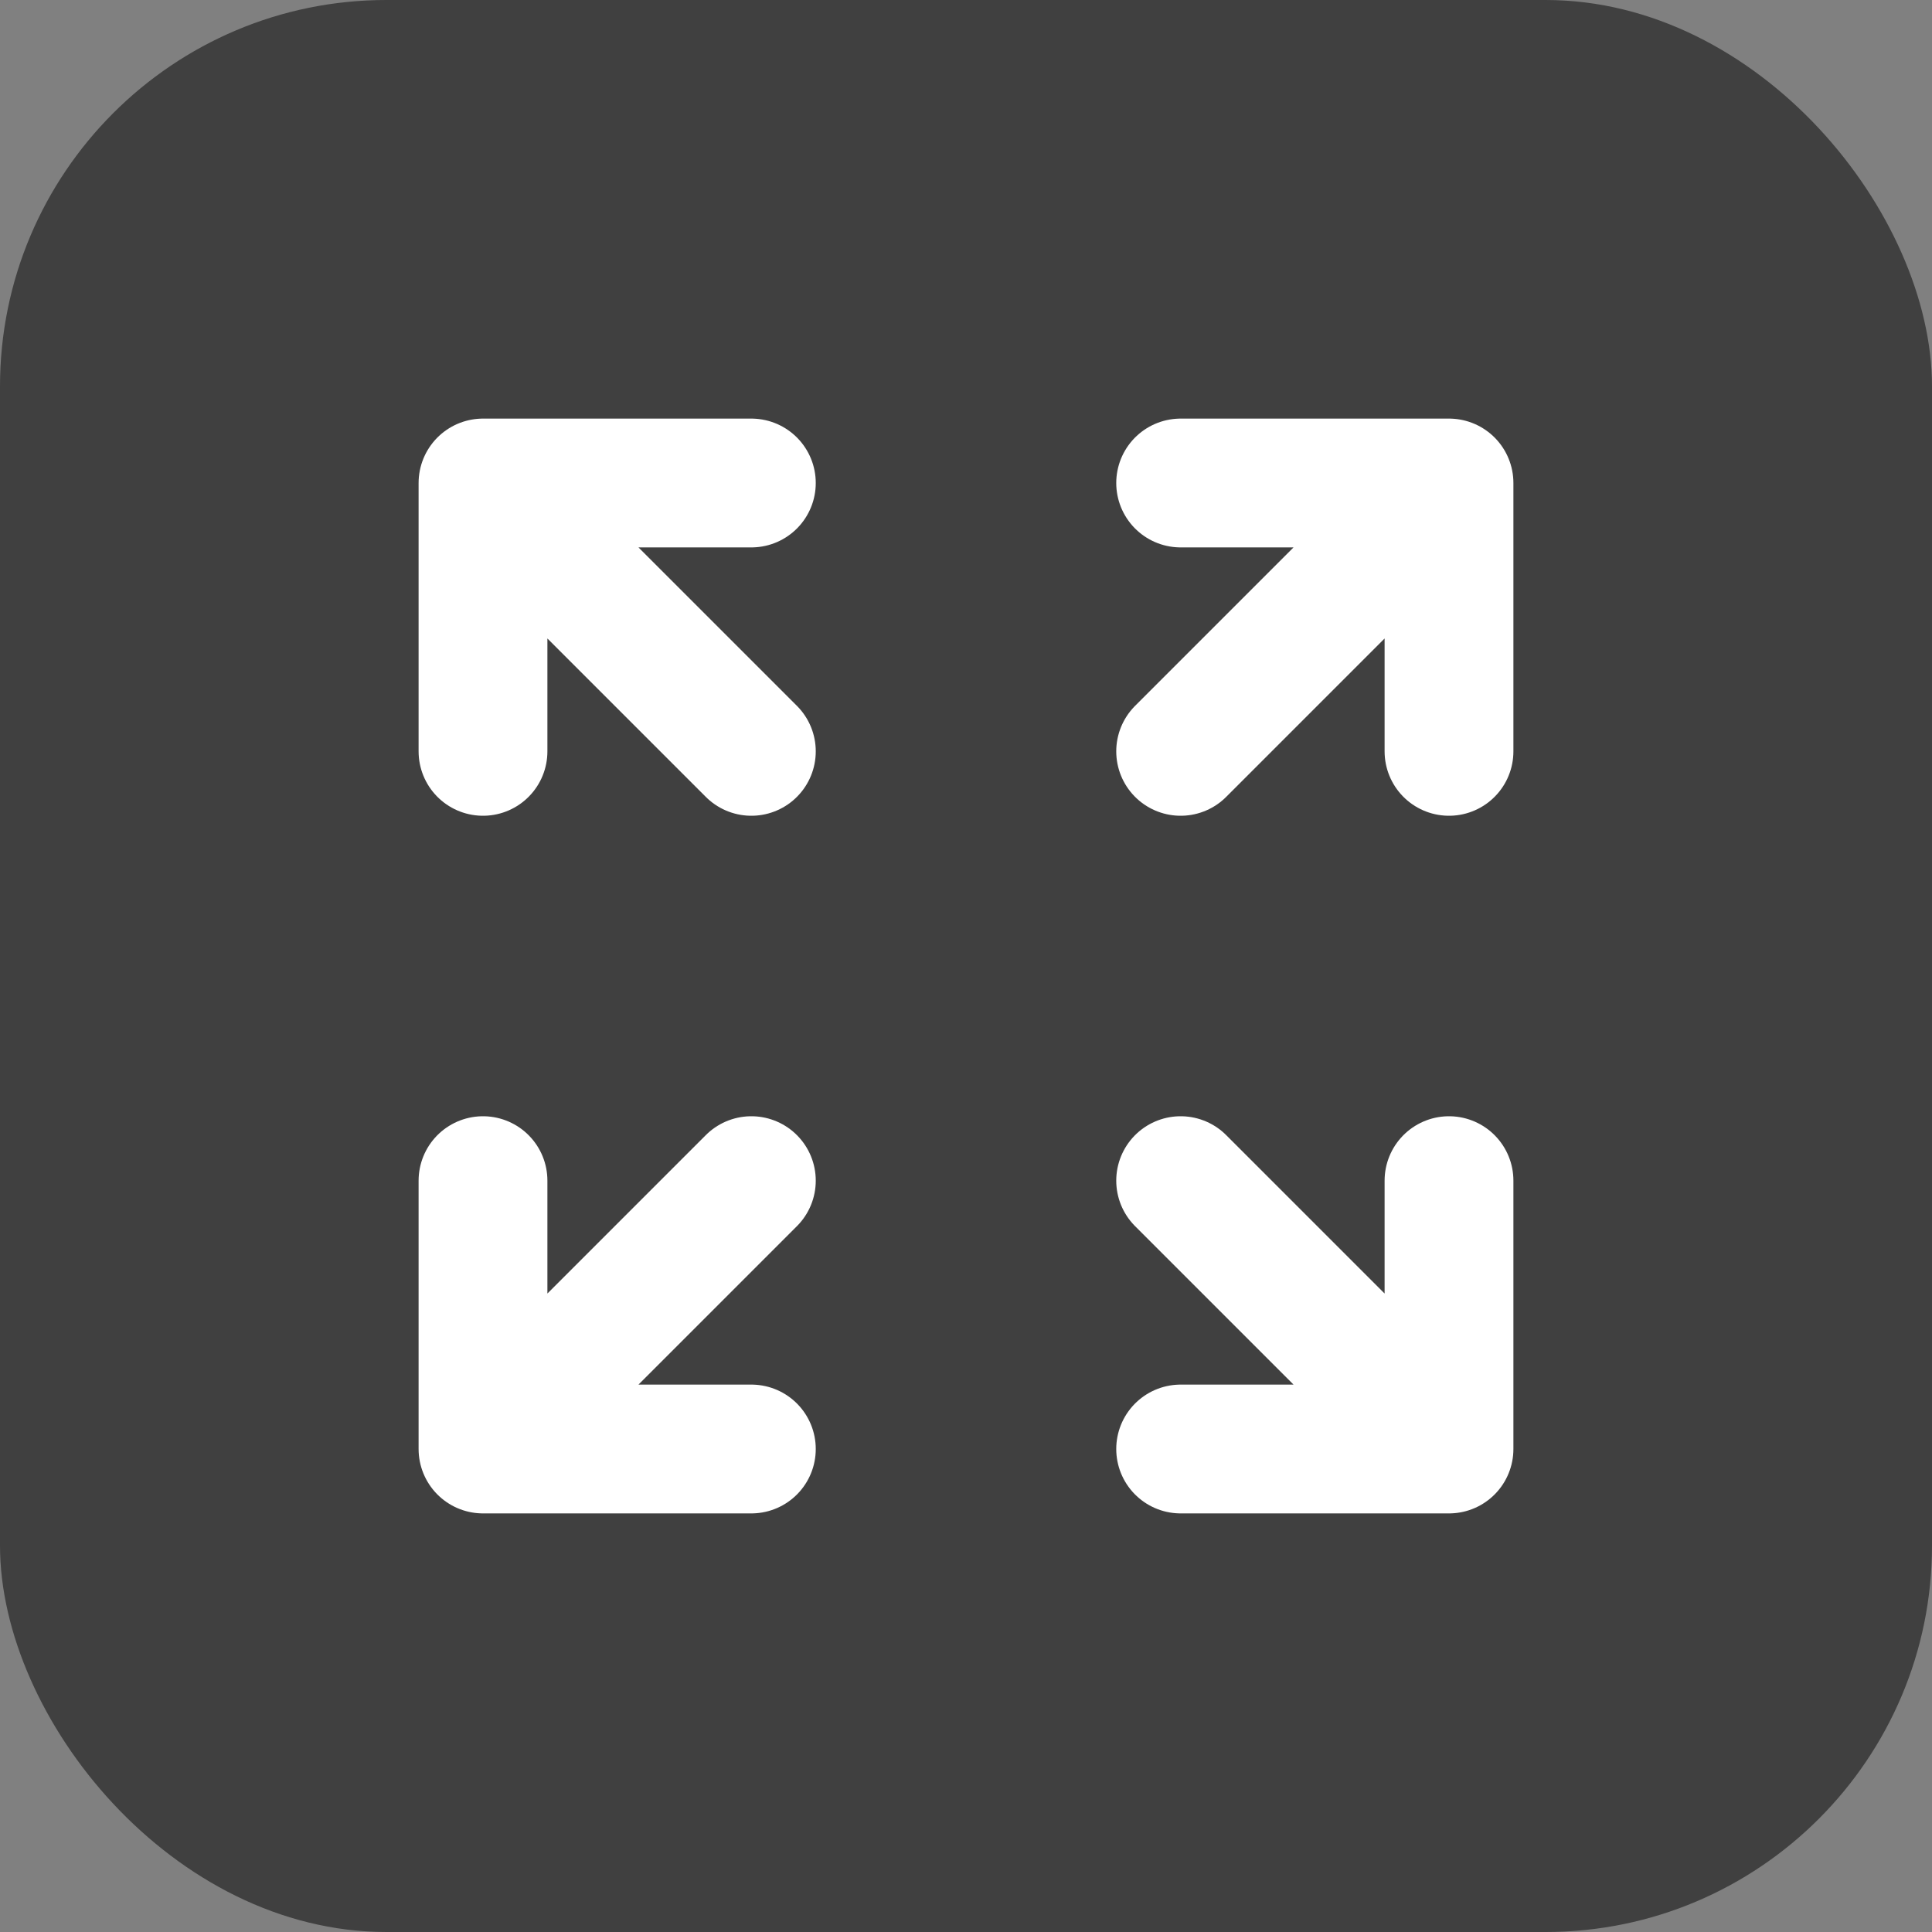
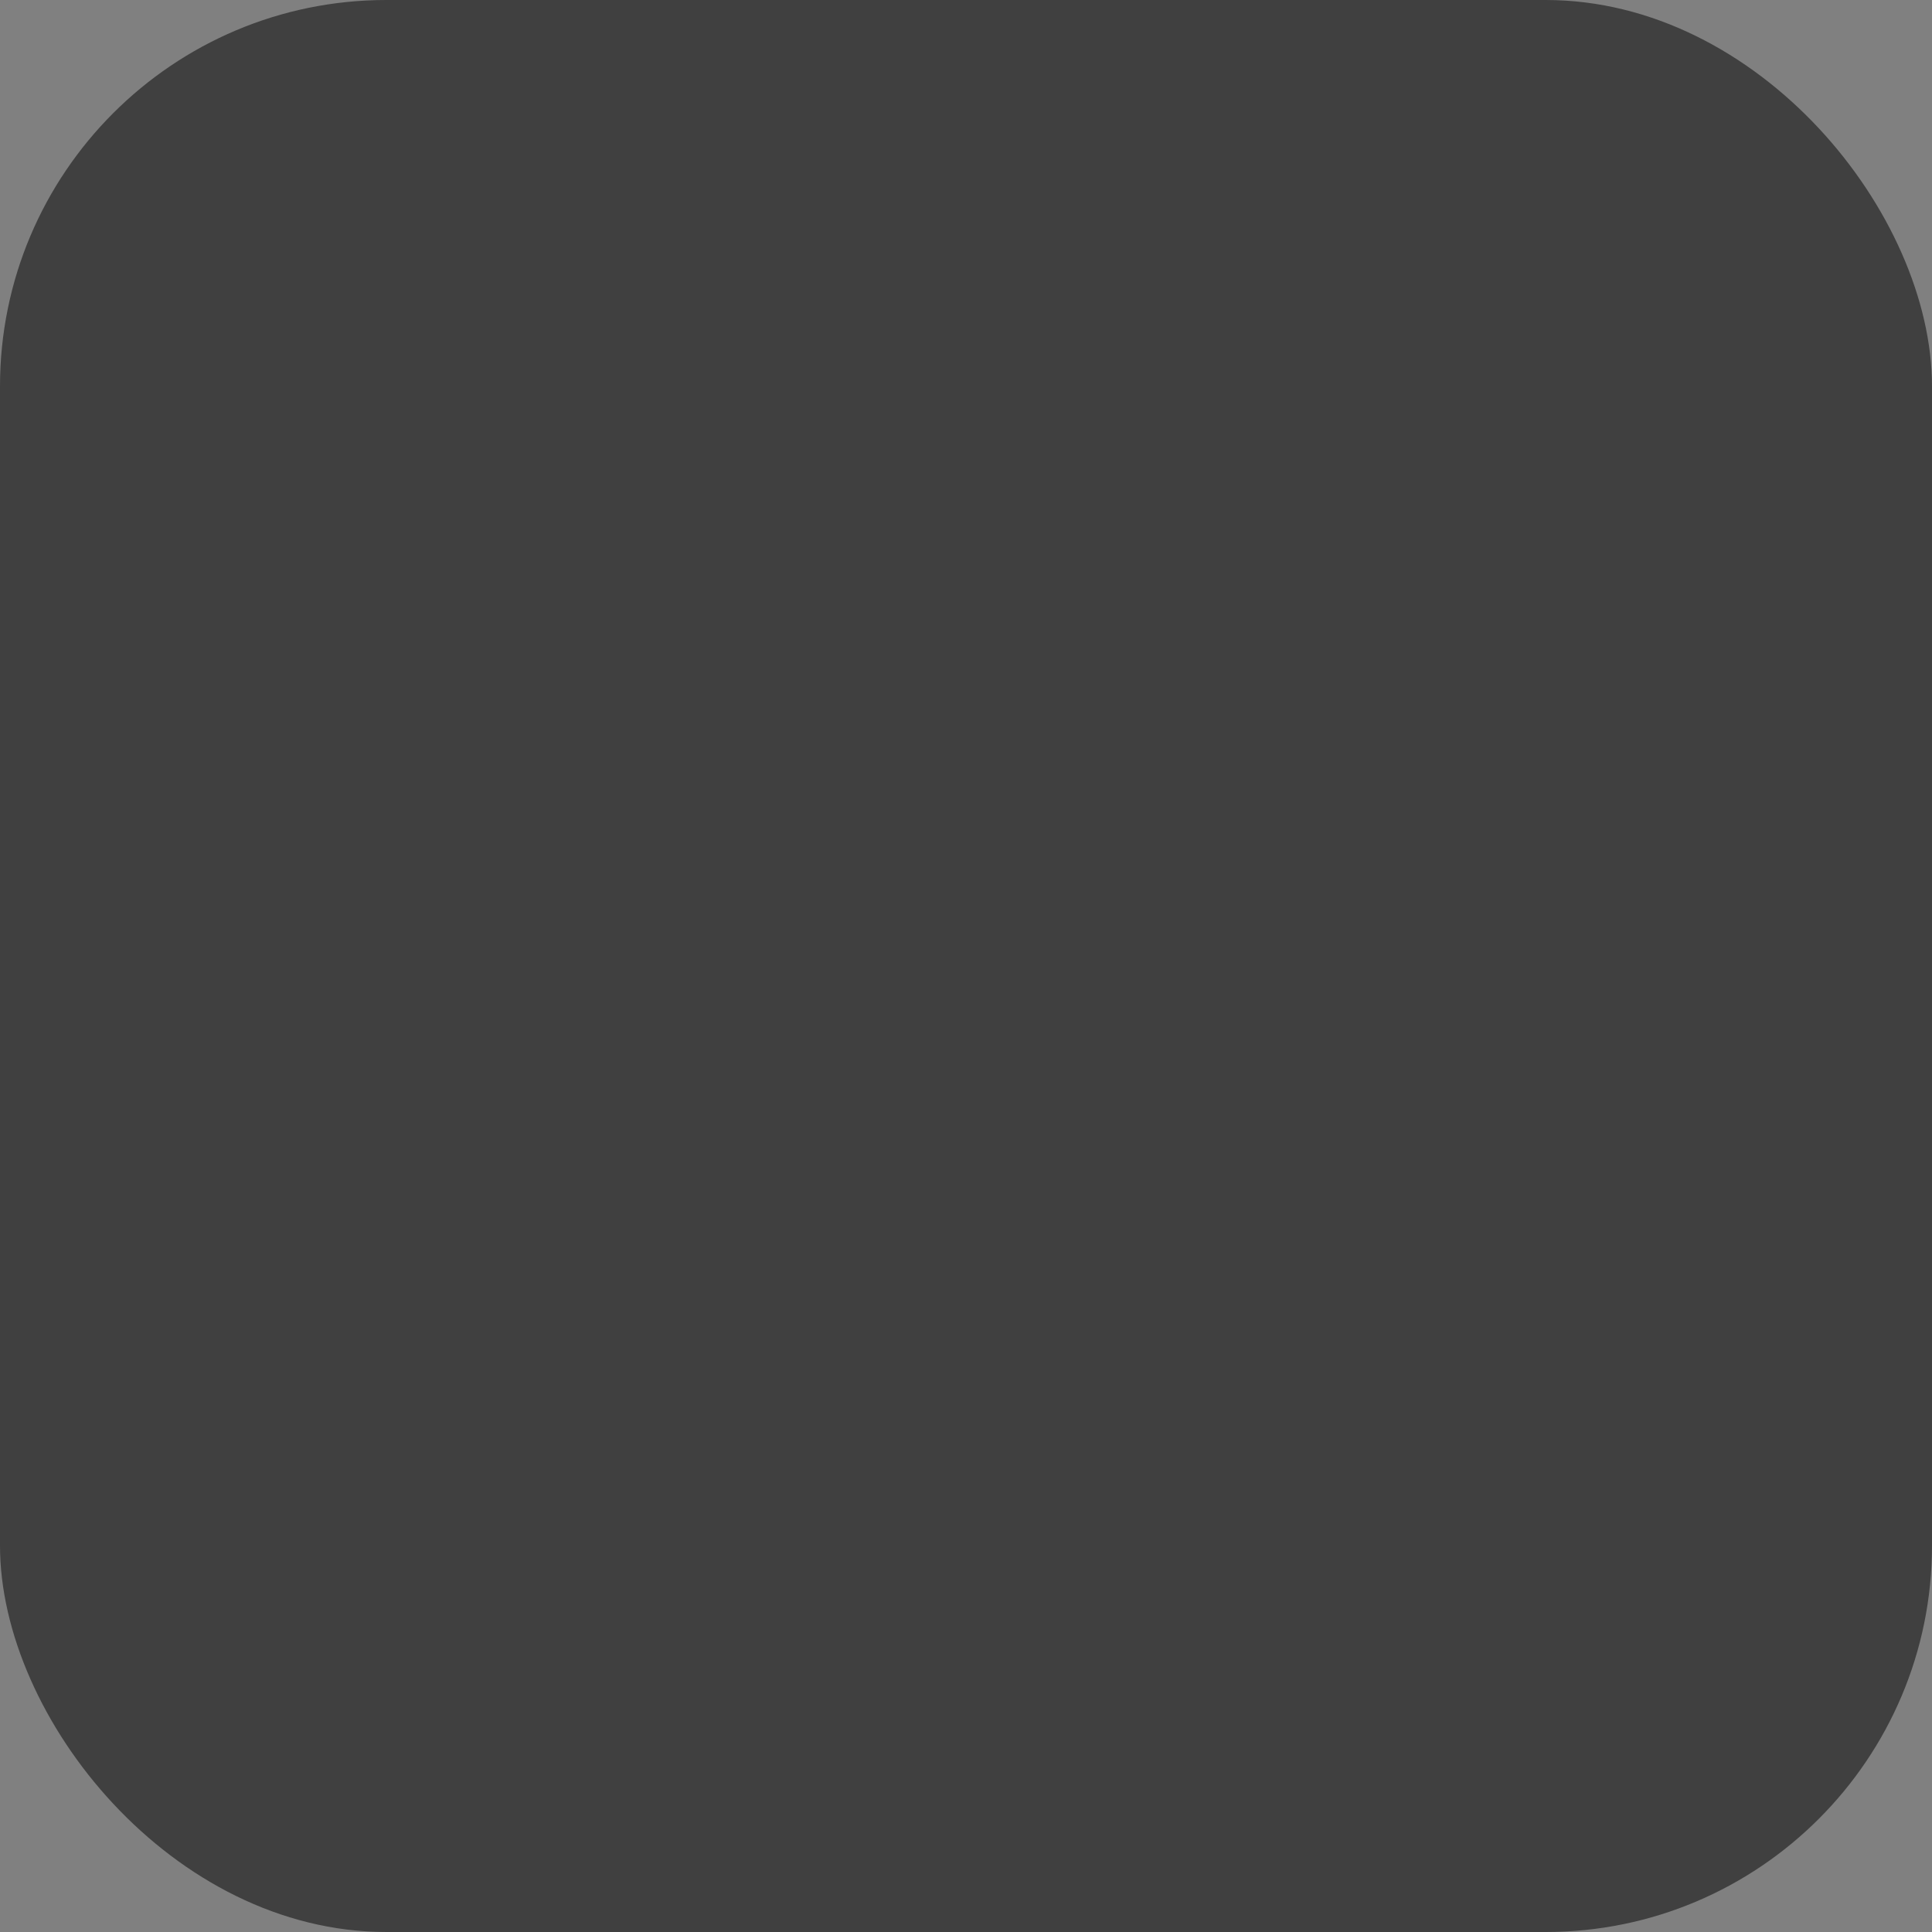
<svg xmlns="http://www.w3.org/2000/svg" width="30" height="30" viewBox="0 0 30 30" fill="none">
  <rect x="0" y="0" width="30" height="30" fill="#808080" stroke="none" />
  <rect width="30" height="30" rx="6" fill="black" fill-opacity="0.5" />
-   <path d="M18.333 11.667L22.5 7.5M22.5 7.5H18.333M22.5 7.5V11.667M11.667 11.667L7.5 7.5M7.5 7.5L7.5 11.667M7.5 7.5L11.667 7.5M11.667 18.333L7.5 22.5M7.5 22.5H11.667M7.5 22.5L7.5 18.333M18.333 18.333L22.5 22.5M22.5 22.5V18.333M22.5 22.5H18.333" stroke="white" stroke-width="2" stroke-linecap="round" stroke-linejoin="round" />
</svg>